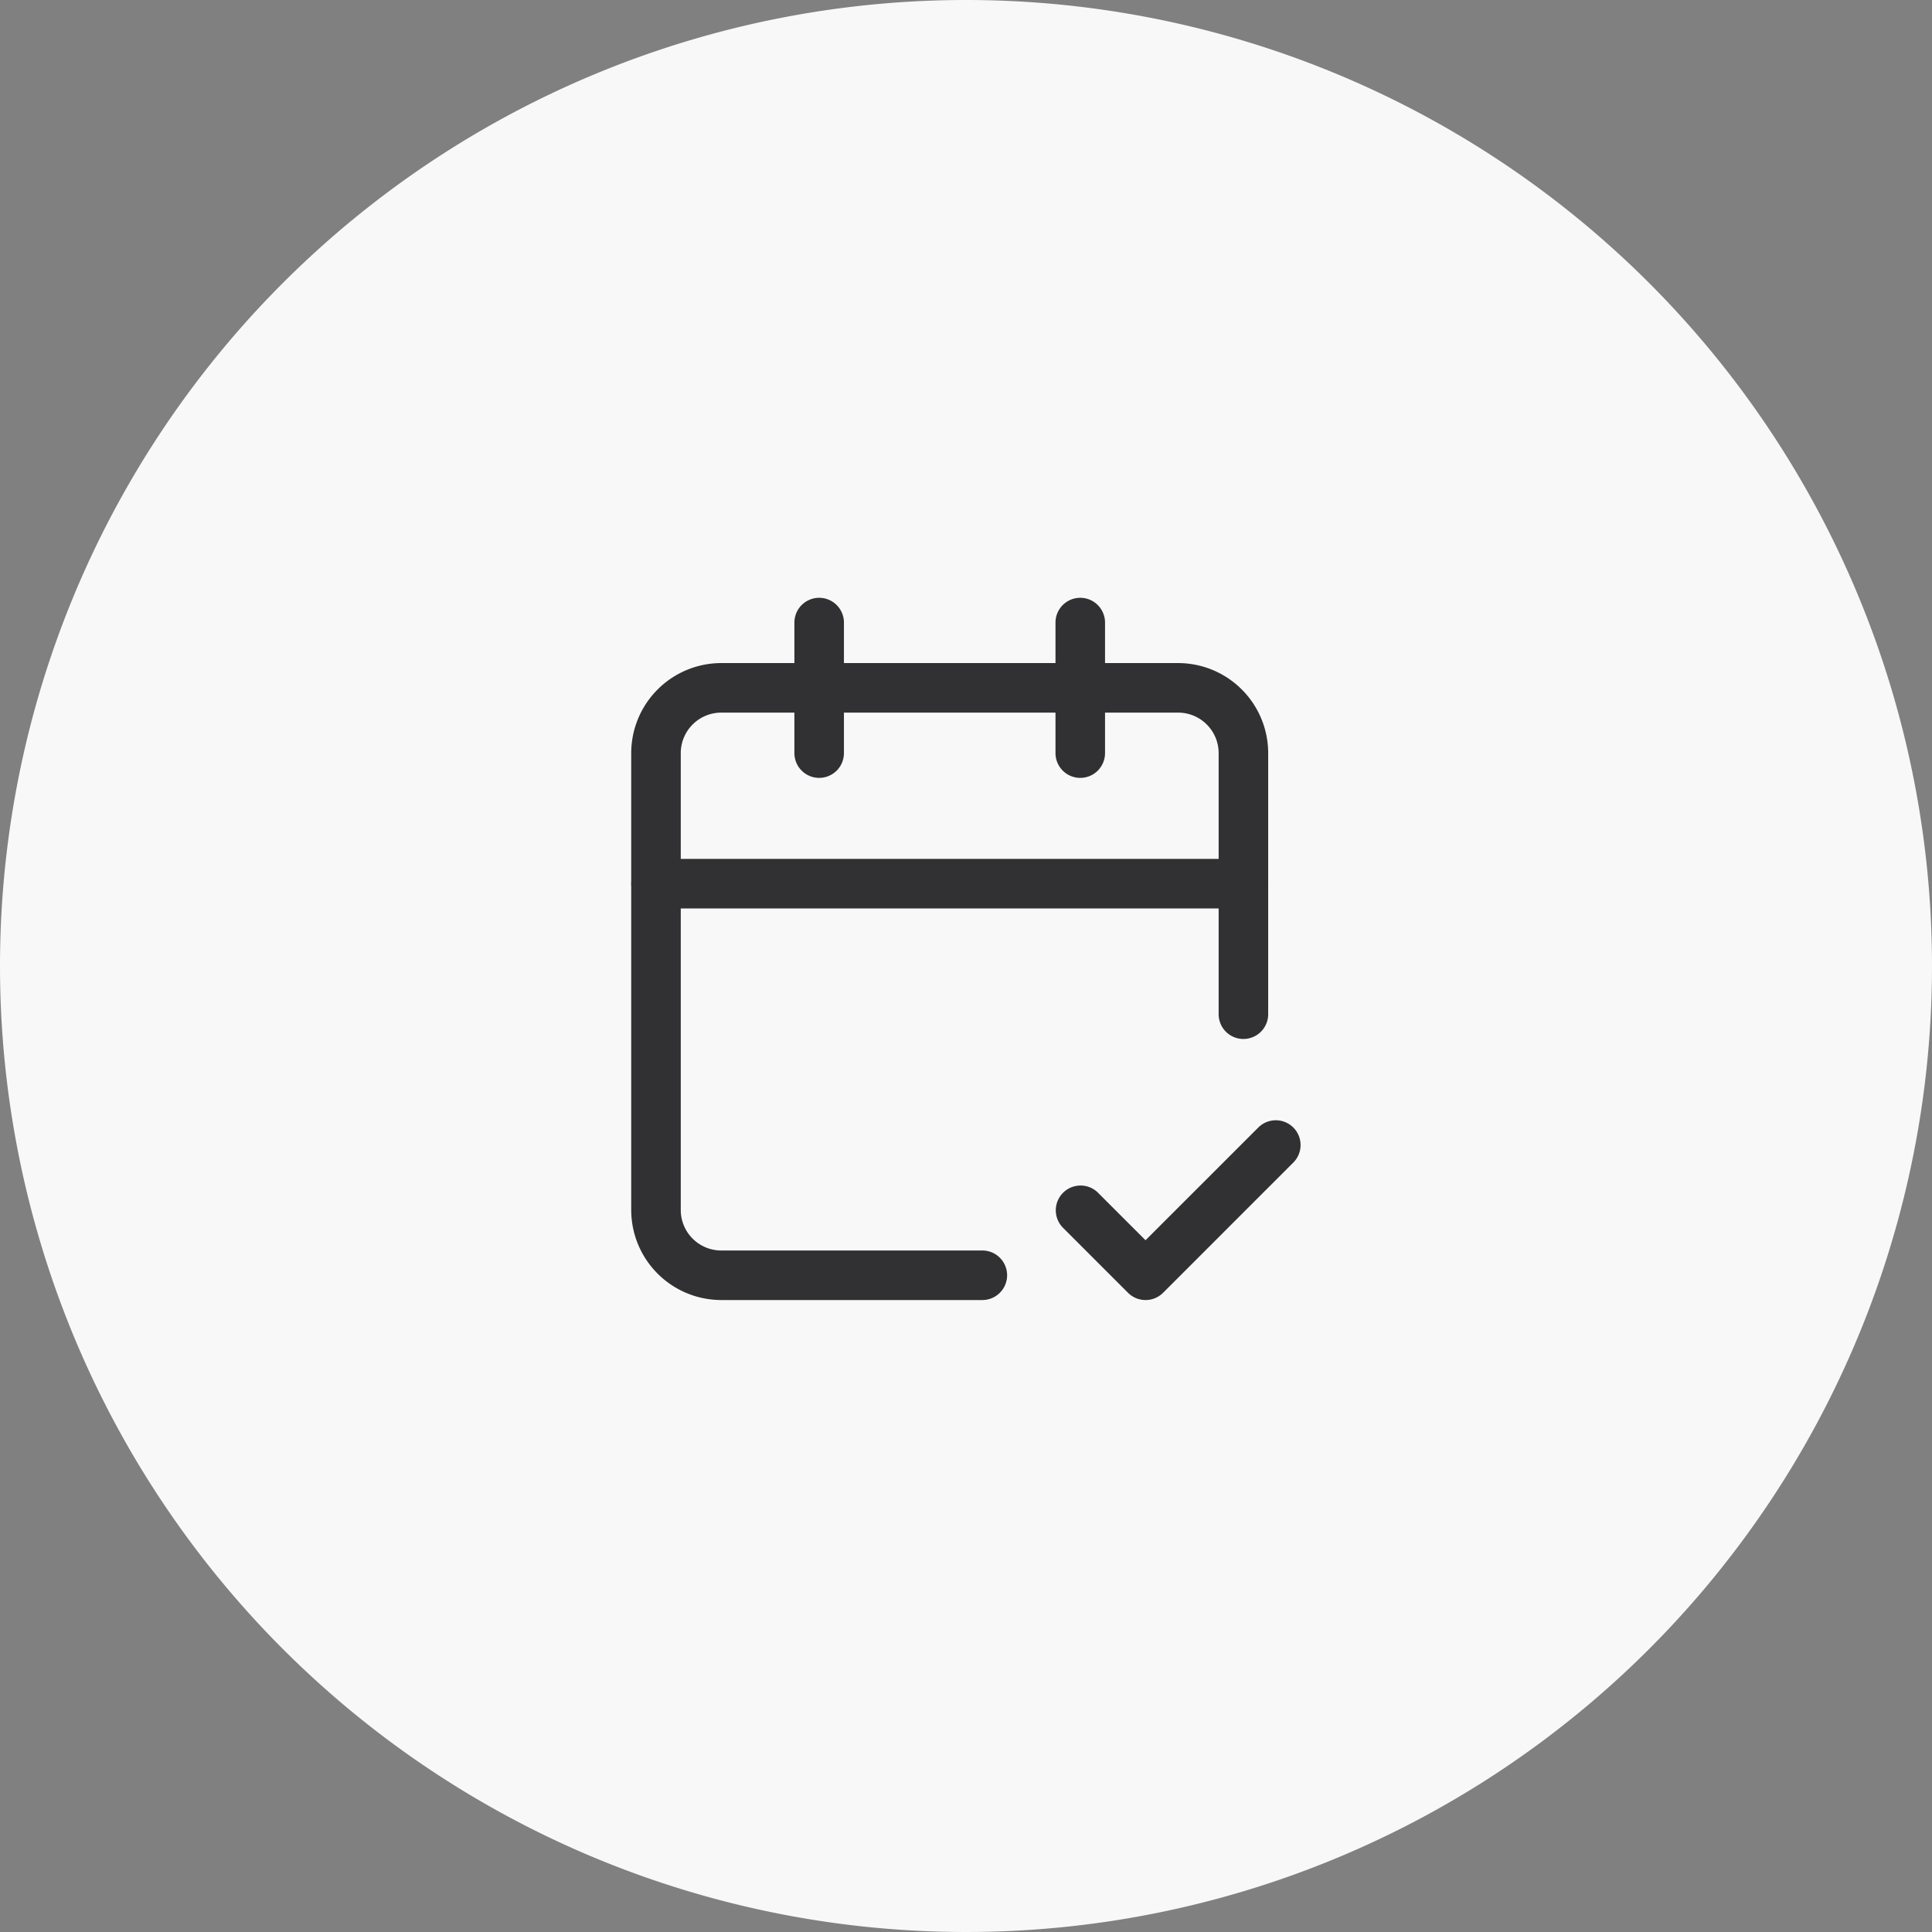
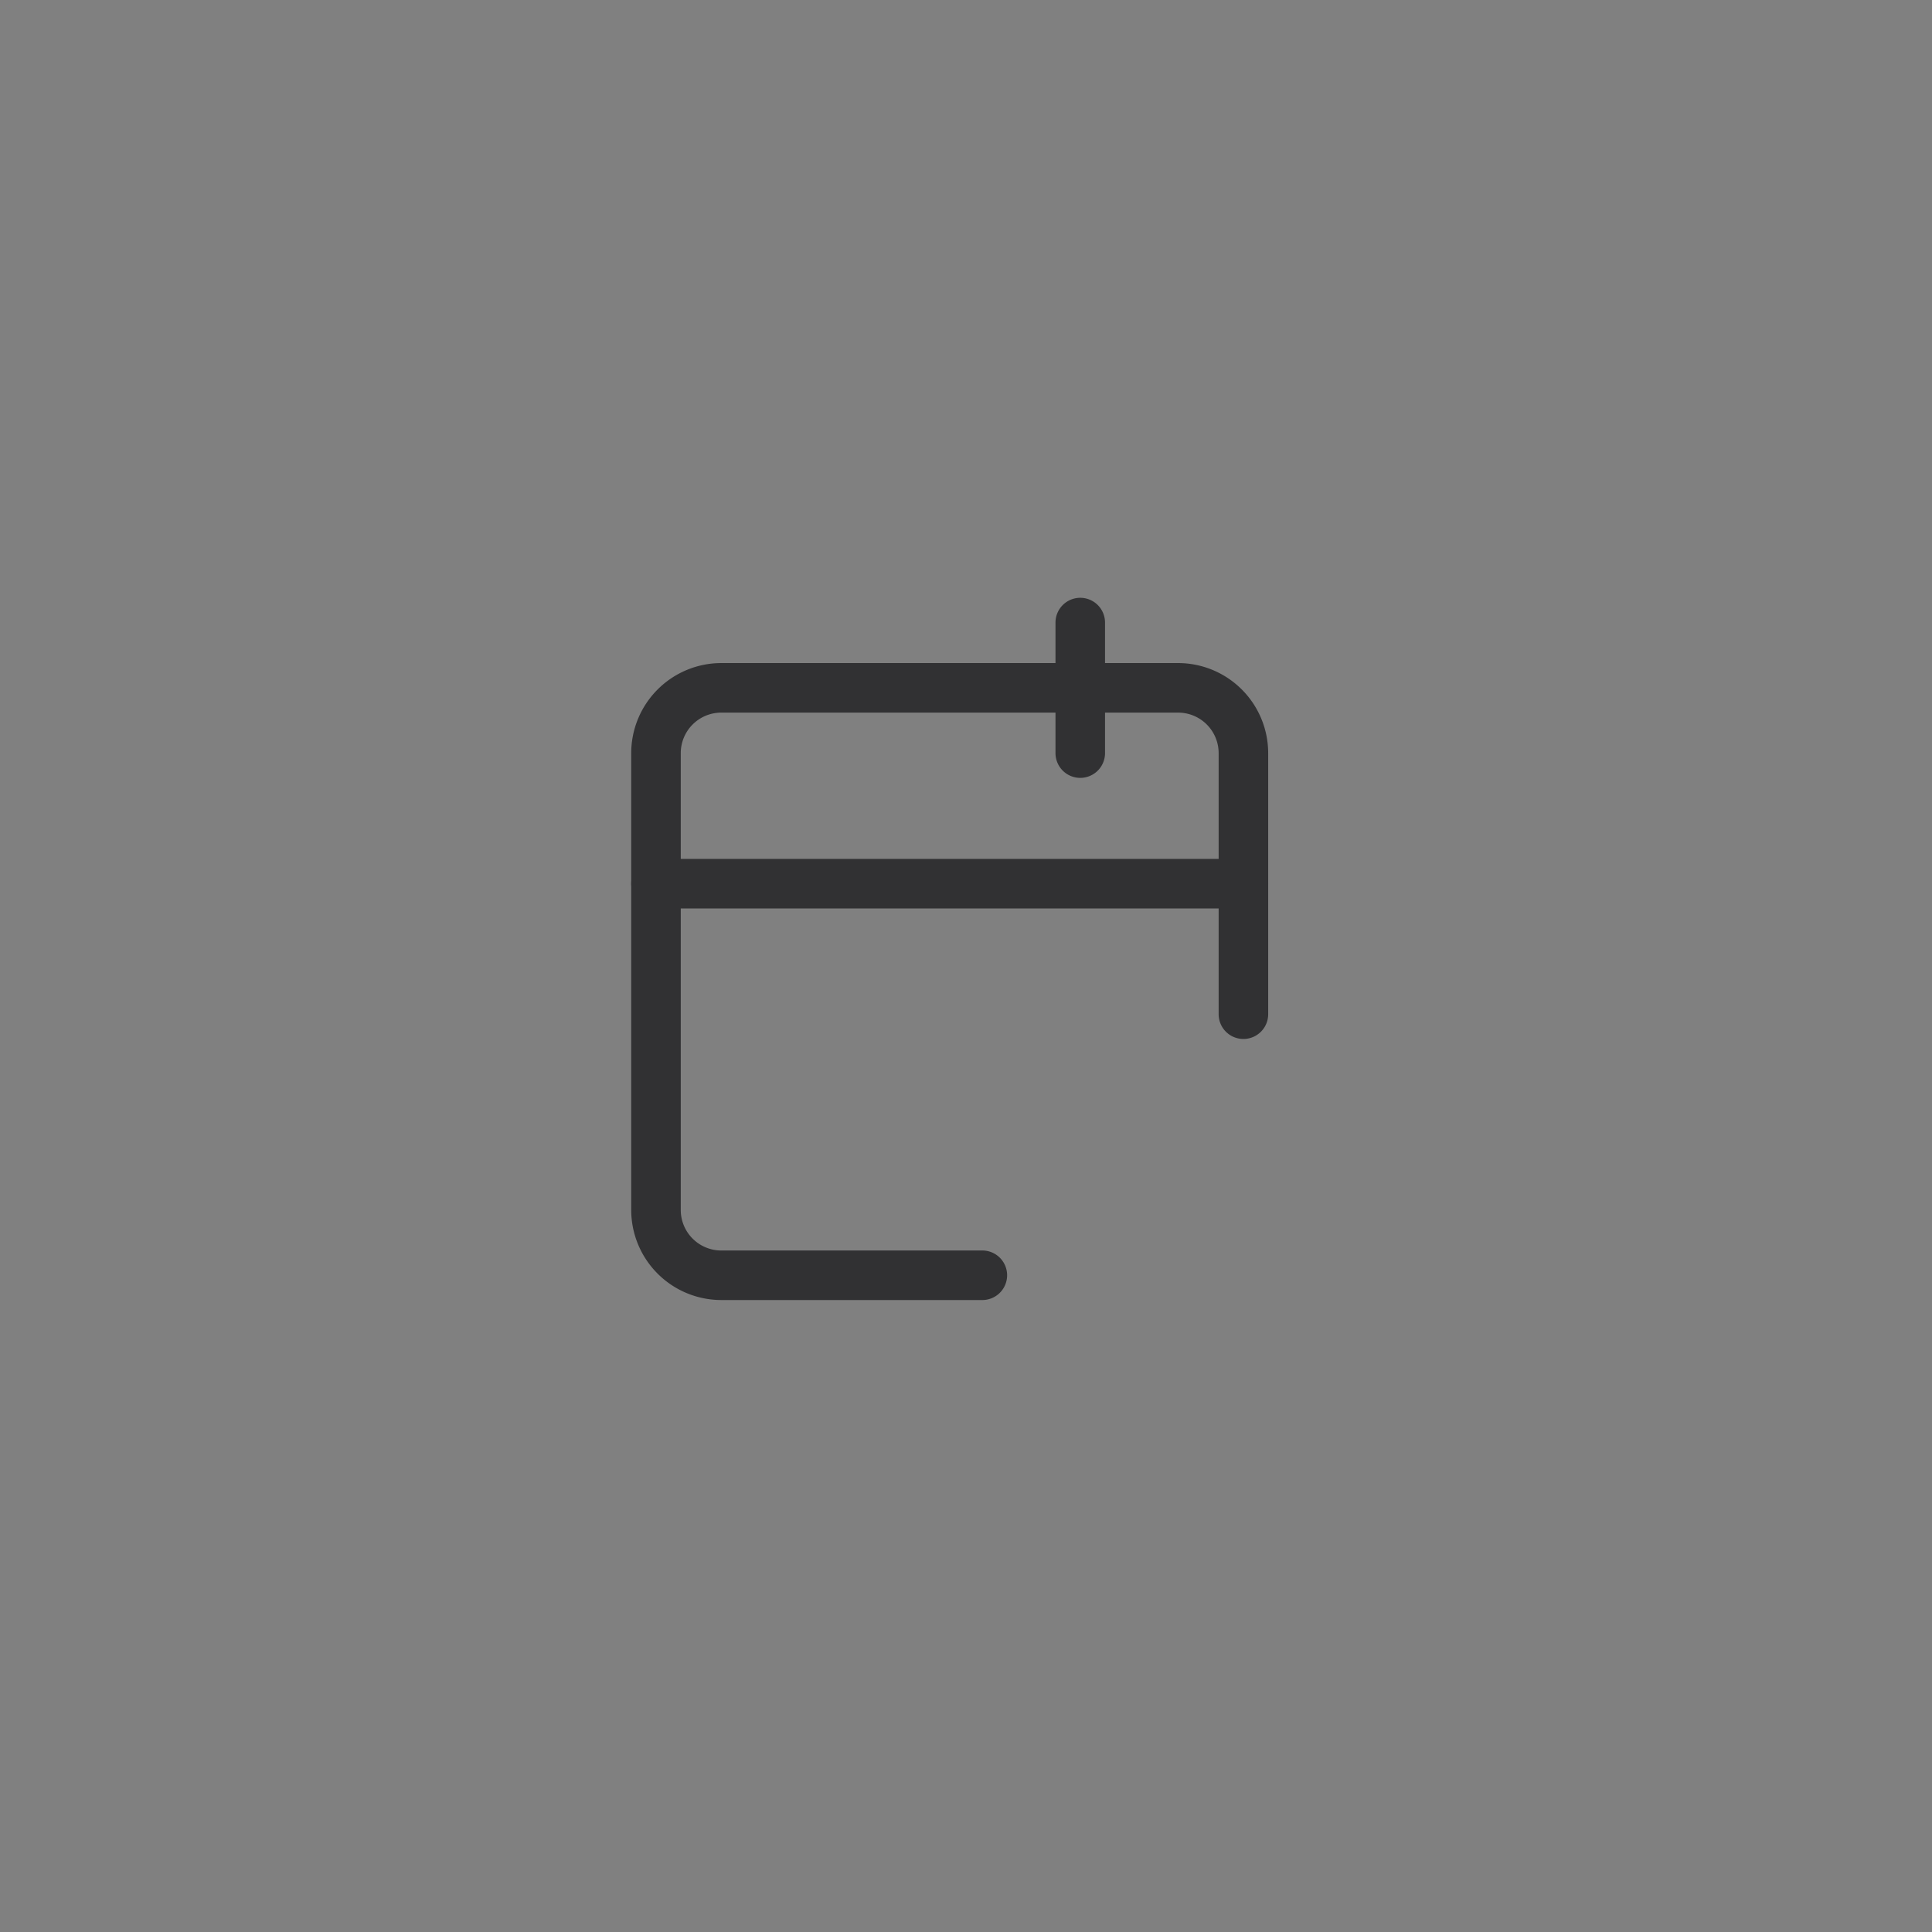
<svg xmlns="http://www.w3.org/2000/svg" width="78" height="78" viewBox="0 0 78 78">
  <rect x="0" y="0" width="78" height="78" fill="#808080" stroke="none" />
  <defs />
  <g id="Icon-disponibilite">
-     <path id="Tracé_9846" d="M39,0A39,39,0,1,1,0,39,39,39,0,0,1,39,0Z" fill="#f8f8f8" />
    <g id="Groupe_8621" transform="translate(23.484 23.135)">
-       <path id="Tracé_9763" d="M8,8.27a1,1,0,0,1-1-1V2A1,1,0,1,1,9,2V7.27A1,1,0,0,1,8,8.27Z" transform="translate(1.588 0)" fill="#313133" />
      <path id="Tracé_9764" d="M16,8.27a1,1,0,0,1-1-1V2a1,1,0,1,1,2,0V7.27A1,1,0,0,1,16,8.27Z" transform="translate(4.129 0)" fill="#313133" />
      <path id="Tracé_9765" d="M16.176,28.716H5.635A3.639,3.639,0,0,1,2,25.081V6.635A3.639,3.639,0,0,1,5.635,3H24.081a3.639,3.639,0,0,1,3.635,3.635V17.176a1,1,0,0,1-2,0V6.635A1.637,1.637,0,0,0,24.081,5H5.635A1.637,1.637,0,0,0,4,6.635V25.081a1.637,1.637,0,0,0,1.635,1.635H16.176a1,1,0,0,1,0,2Z" transform="translate(0 0.635)" fill="#313133" />
      <path id="Tracé_9766" d="M26.716,11H3A1,1,0,0,1,3,9H26.716a1,1,0,0,1,0,2Z" transform="translate(0 2.541)" fill="#313133" />
-       <path id="Tracé_9767" d="M18.635,24.27a1,1,0,0,1-.707-.293l-2.635-2.635a1,1,0,0,1,1.414-1.414l1.928,1.928L23.2,17.293a1,1,0,0,1,1.414,1.414l-5.27,5.27A1,1,0,0,1,18.635,24.27Z" transform="translate(4.129 5.081)" fill="#313133" />
    </g>
  </g>
</svg>